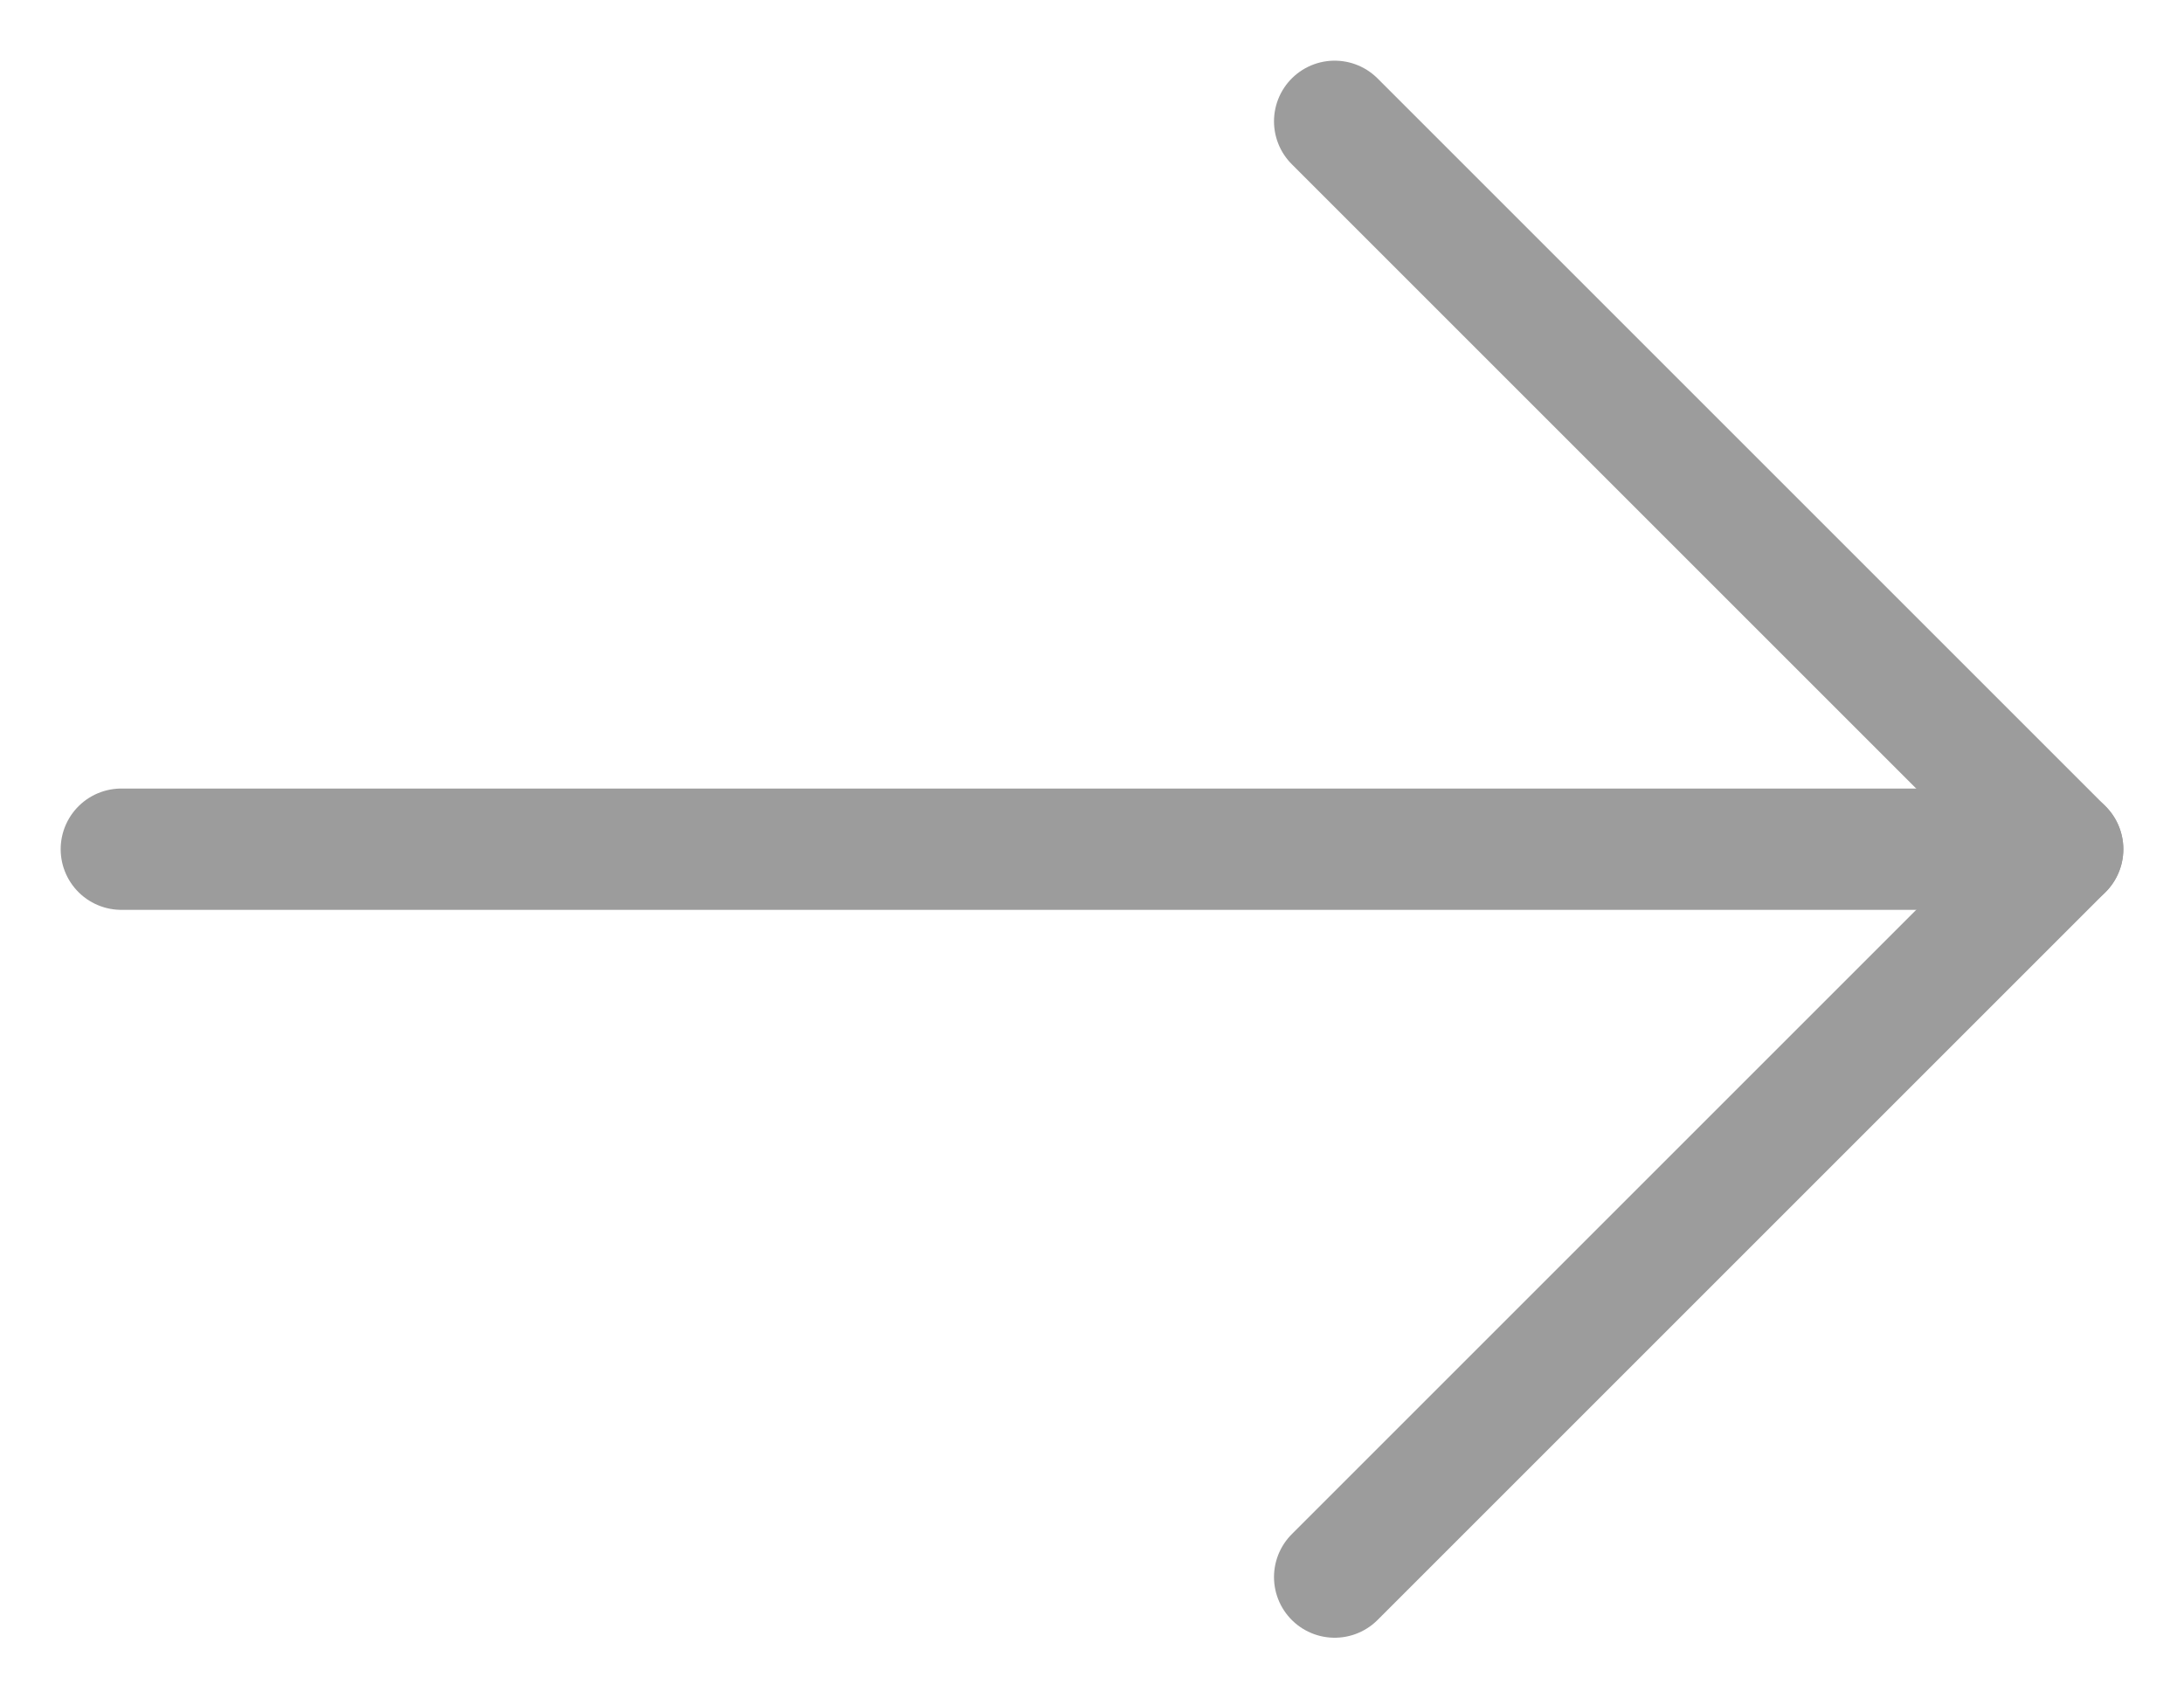
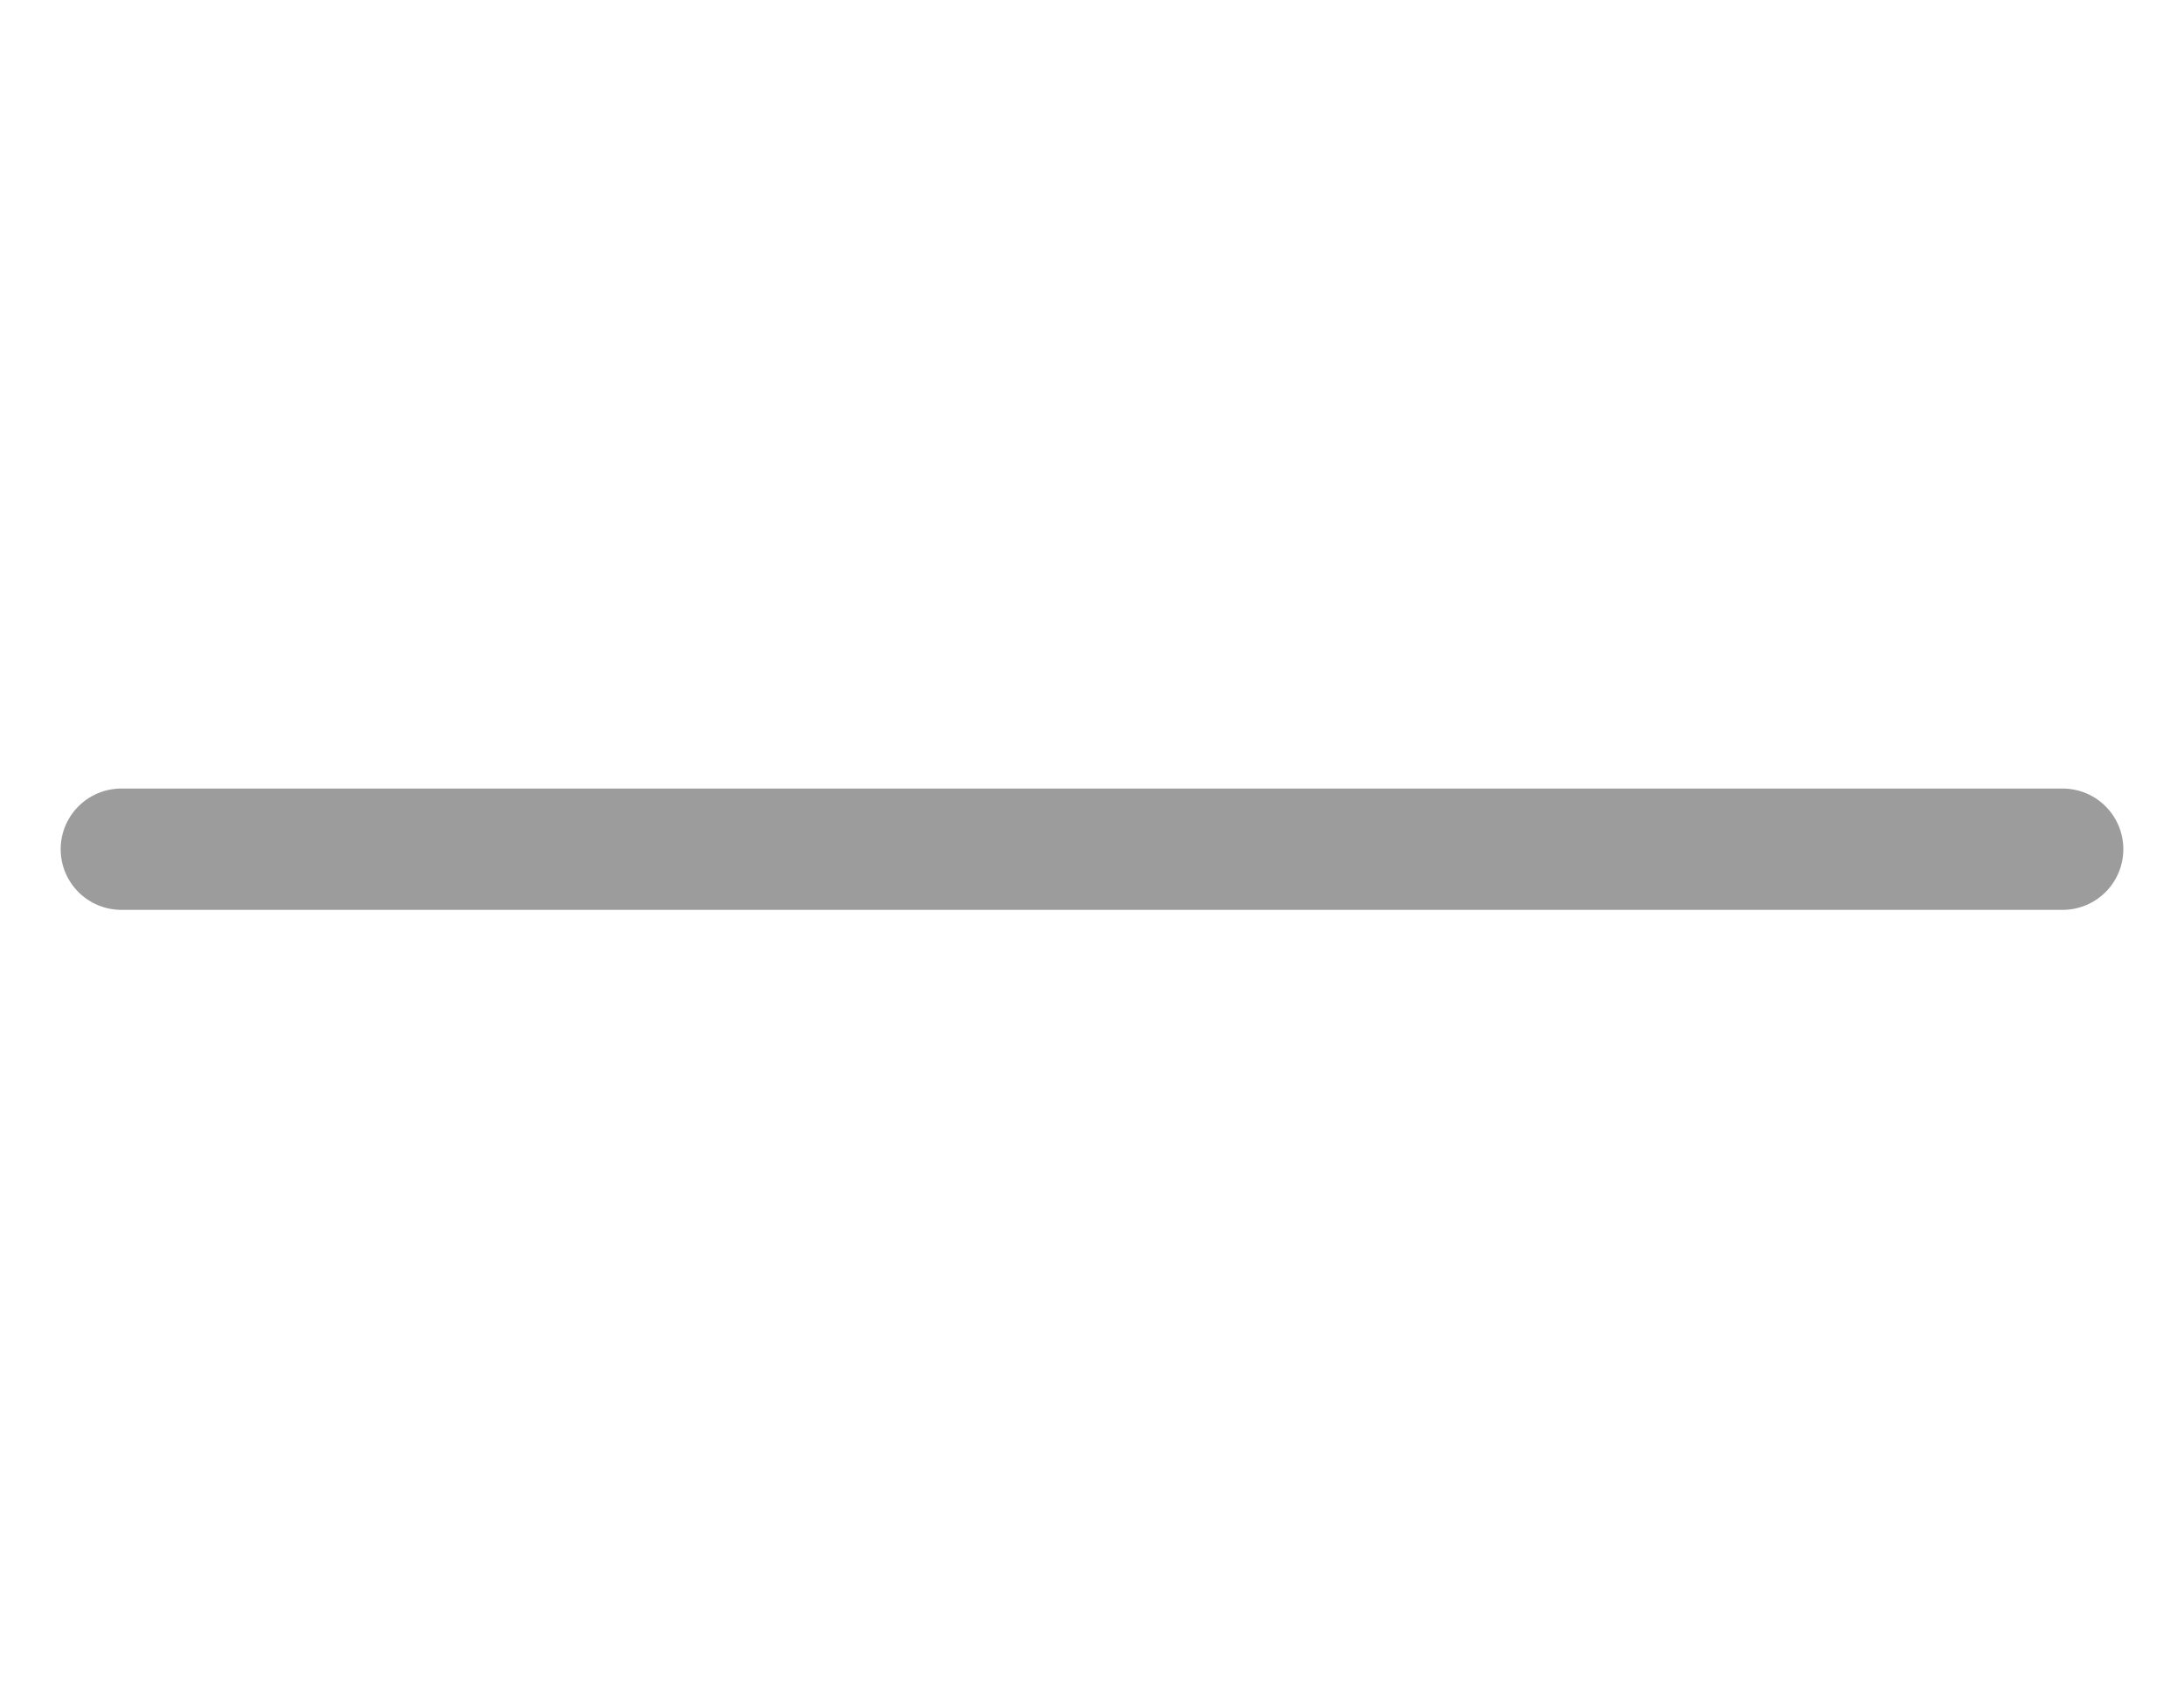
<svg xmlns="http://www.w3.org/2000/svg" id="SVGDoc" width="18" height="14" version="1.1" viewBox="0 0 18 14">
  <defs />
  <desc>Generated with Avocode.</desc>
  <g>
    <g>
      <title>arrow-right</title>
      <g>
        <title>Shape</title>
        <path d="M1,7h16" fill-opacity="0" fill="#ffffff" stroke-linejoin="round" stroke-linecap="round" stroke-opacity="1" stroke="#9c9c9c" stroke-miterlimit="20" stroke-width="1" />
      </g>
      <g>
        <title>Shape</title>
-         <path d="M11,1v0l6,6v0l-6,6v0" fill-opacity="0" fill="#ffffff" stroke-linejoin="round" stroke-linecap="round" stroke-opacity="1" stroke="#9c9c9c" stroke-miterlimit="20" stroke-width="1" />
      </g>
    </g>
  </g>
</svg>